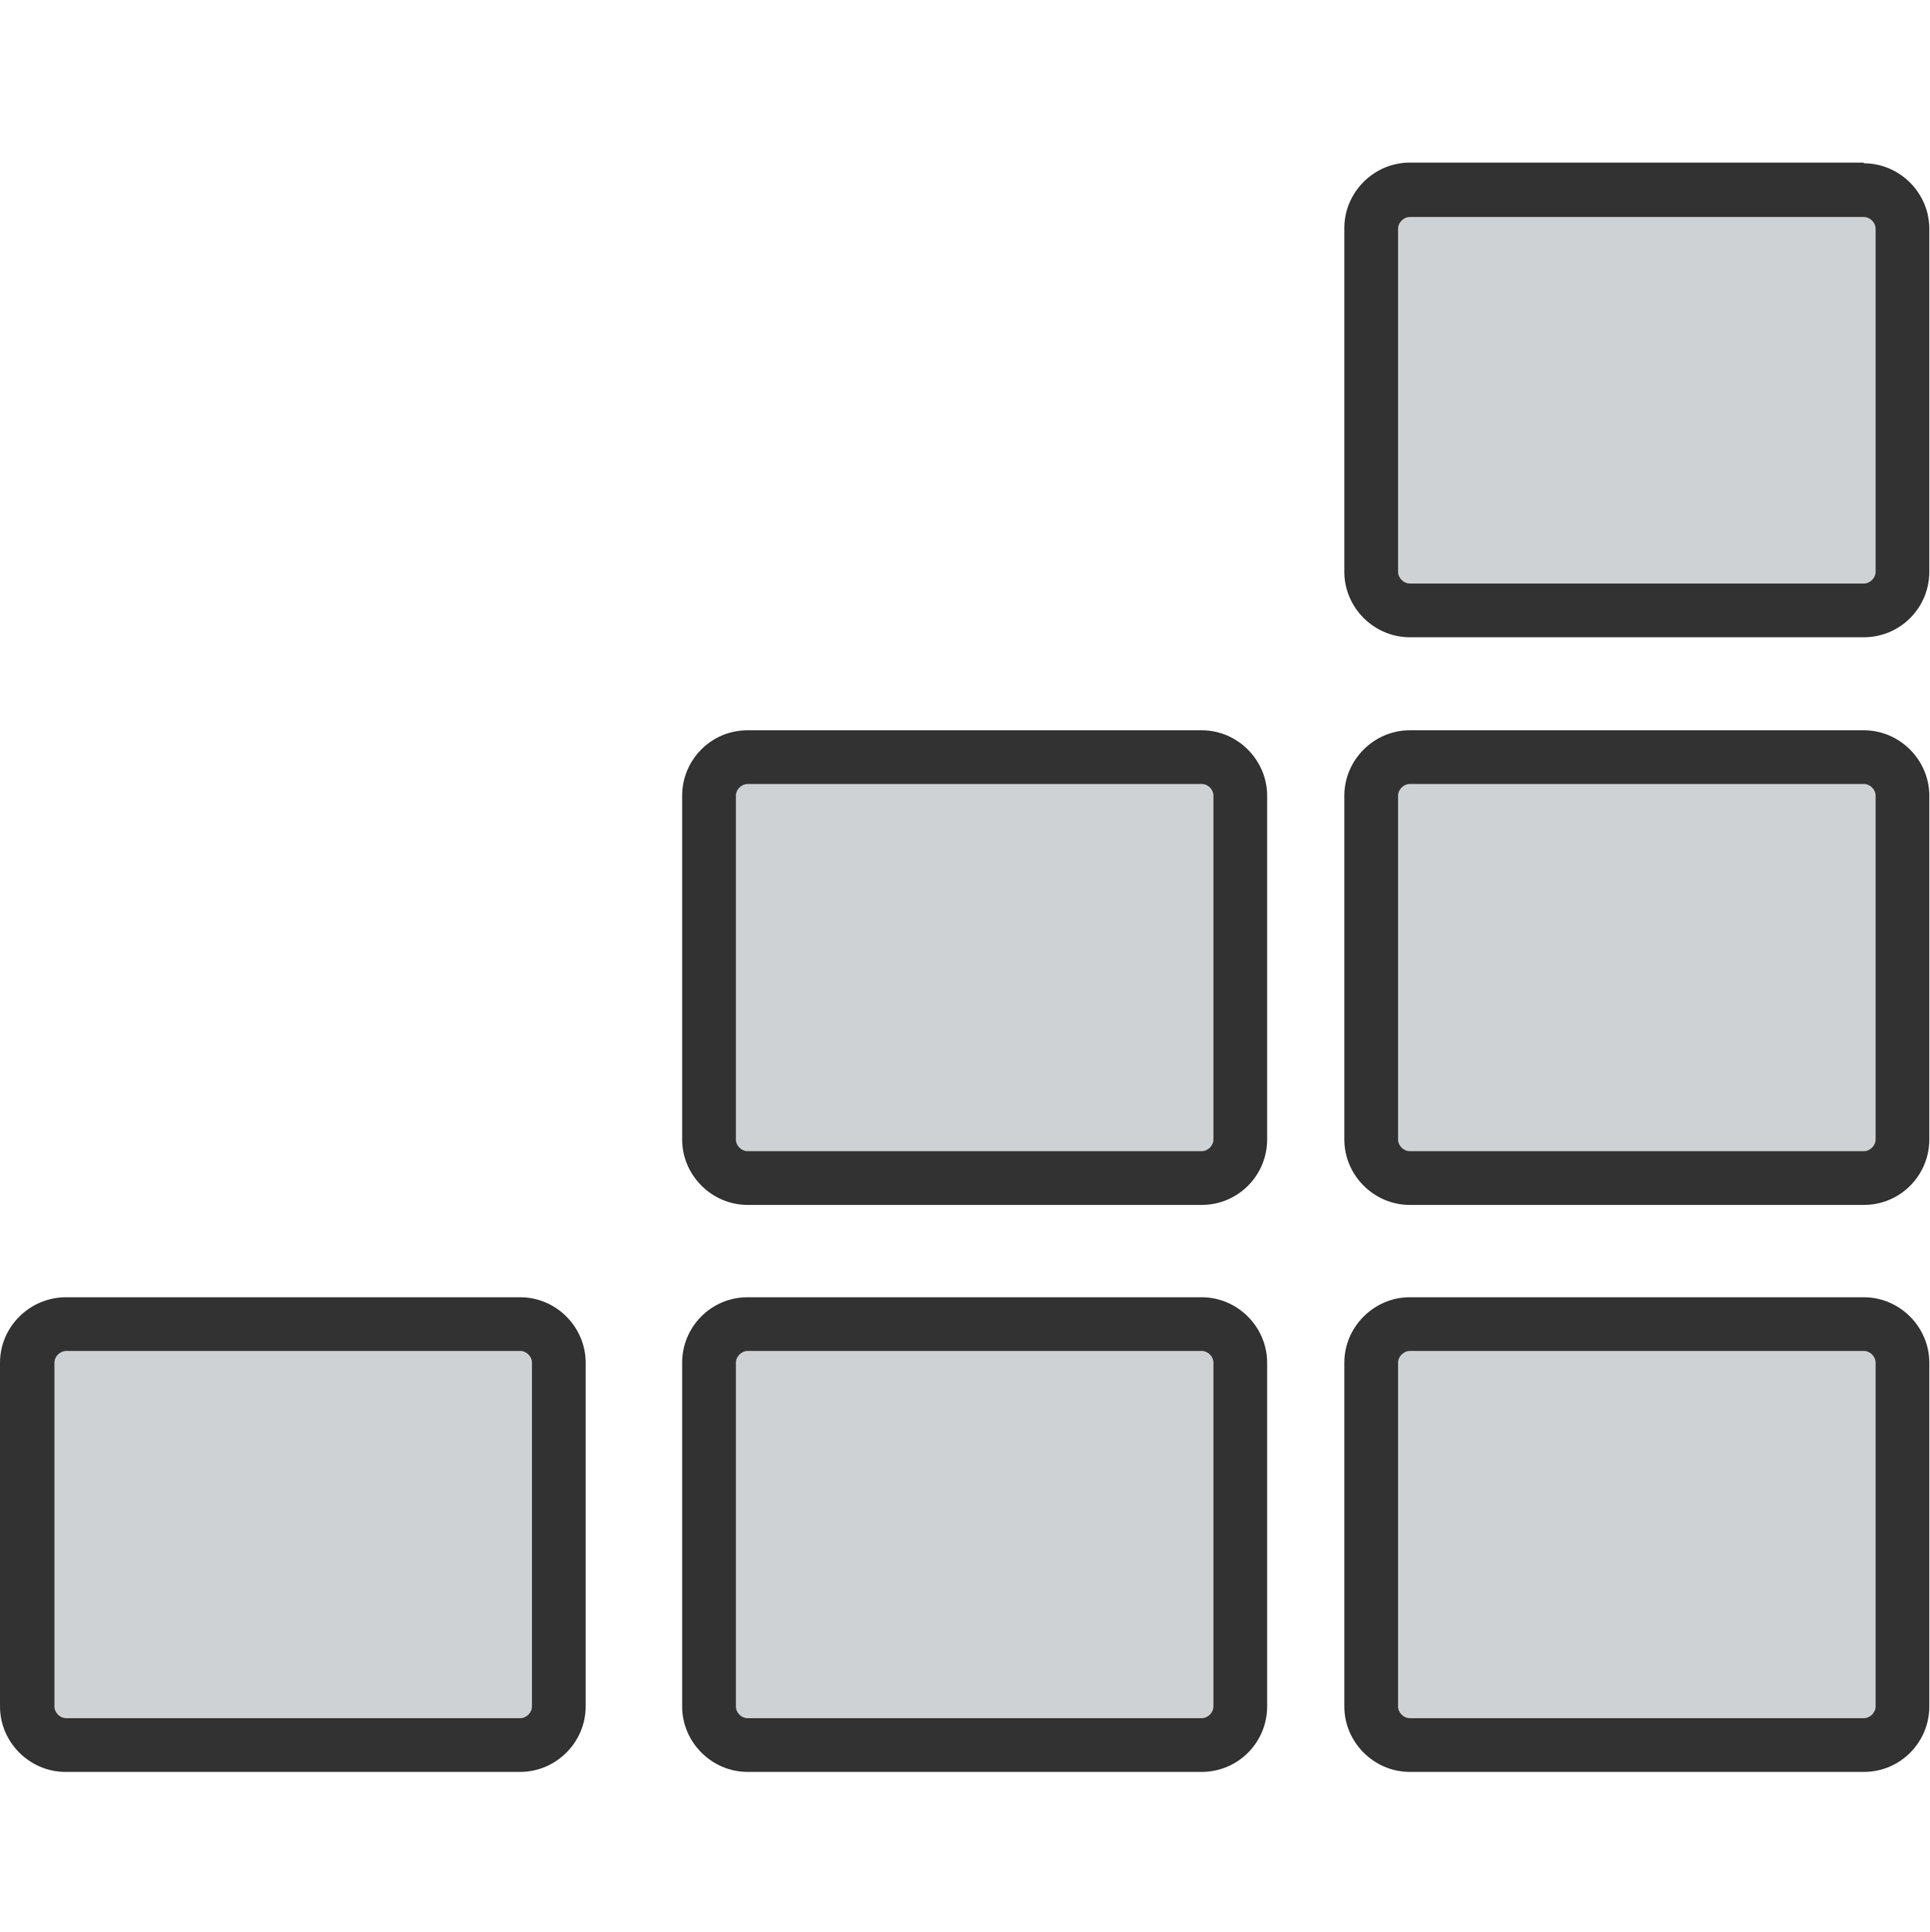
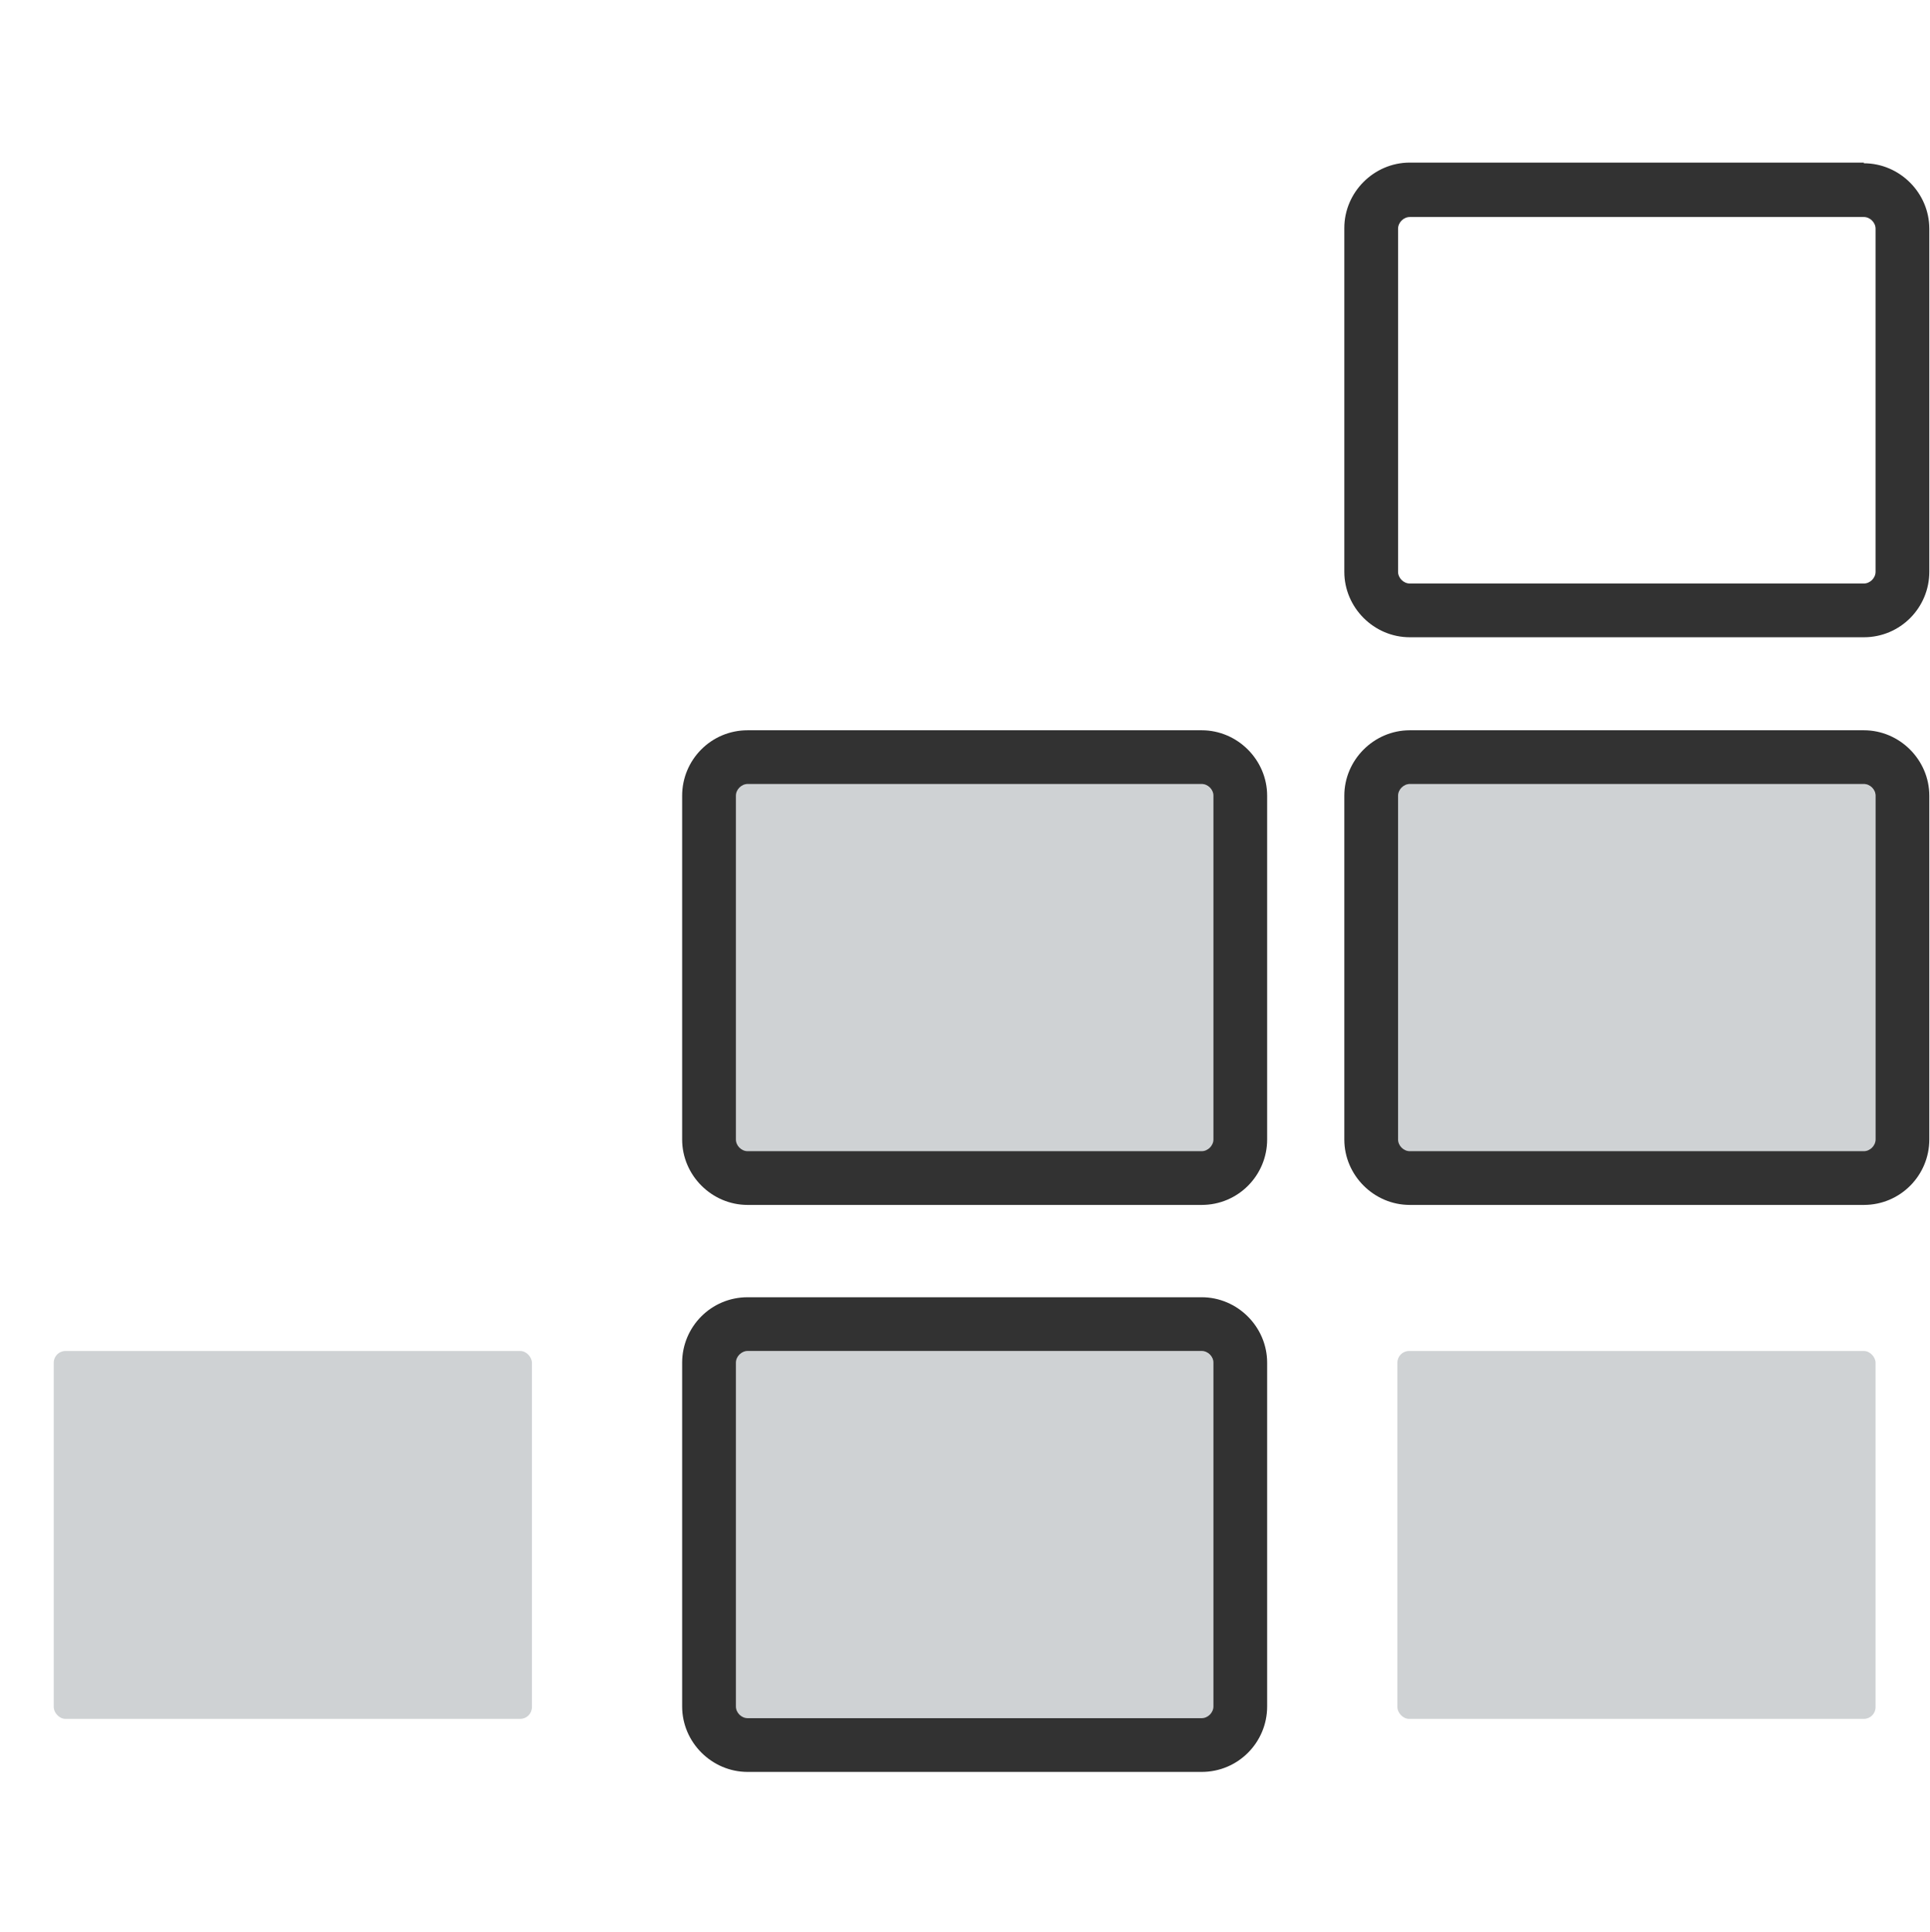
<svg xmlns="http://www.w3.org/2000/svg" id="_レイヤー_5" data-name="レイヤー 5" viewBox="0 0 28.01 28.04">
  <defs>
    <style>
      .cls-1 {
        fill: #323232;
      }

      .cls-2 {
        fill: #cfd2d4;
      }
    </style>
  </defs>
  <g id="icon_yellow__step">
    <rect class="cls-2" x="20.28" y="11.38" width="6.94" height="5.34" rx=".17" ry=".17" />
    <rect class="cls-2" x="10.67" y="11.38" width="6.94" height="5.34" rx=".17" ry=".17" />
    <rect class="cls-2" x=".78" y="19.61" width="6.94" height="5.34" rx=".17" ry=".17" />
    <rect class="cls-2" x="10.67" y="19.61" width="6.94" height="5.34" rx=".17" ry=".17" />
    <rect class="cls-2" x="20.28" y="19.61" width="6.94" height="5.34" rx=".17" ry=".17" />
-     <rect class="cls-2" x="20.28" y="3.14" width="6.94" height="5.34" rx=".17" ry=".17" />
-     <path class="cls-1" d="M7.55,18.83H.96C.43,18.83,0,19.26,0,19.78v4.99c0,.52,.43,.95,.95,.95H7.55c.52,0,.95-.43,.95-.95v-4.99c0-.52-.43-.95-.95-.95Zm.17,5.94c0,.09-.08,.17-.17,.17H.96c-.09,0-.17-.08-.17-.17v-4.99c0-.09,.08-.17,.17-.17H7.55c.09,0,.17,.08,.17,.17v4.99Z" />
    <path class="cls-1" d="M17.44,18.83h-6.59c-.53,0-.95,.43-.95,.95v4.99c0,.52,.43,.95,.95,.95h6.59c.53,0,.95-.43,.95-.95v-4.99c0-.52-.43-.95-.95-.95Zm.17,5.94c0,.09-.08,.17-.17,.17h-6.59c-.09,0-.17-.08-.17-.17v-4.99c0-.09,.08-.17,.17-.17h6.59c.09,0,.17,.08,.17,.17v4.99Z" />
    <path class="cls-1" d="M17.44,10.6h-6.59c-.53,0-.95,.43-.95,.95v4.99c0,.52,.43,.95,.95,.95h6.59c.53,0,.95-.43,.95-.95v-4.99c0-.52-.43-.95-.95-.95Zm.17,5.94c0,.09-.08,.17-.17,.17h-6.59c-.09,0-.17-.08-.17-.17v-4.99c0-.09,.08-.17,.17-.17h6.59c.09,0,.17,.08,.17,.17v4.99Z" />
-     <path class="cls-1" d="M27.05,18.83h-6.59c-.52,0-.95,.43-.95,.95v4.99c0,.52,.43,.95,.95,.95h6.59c.53,0,.95-.43,.95-.95v-4.99c0-.52-.43-.95-.95-.95Zm.17,5.94c0,.09-.08,.17-.17,.17h-6.59c-.09,0-.17-.08-.17-.17v-4.99c0-.09,.08-.17,.17-.17h6.59c.09,0,.17,.08,.17,.17v4.99Z" />
    <path class="cls-1" d="M27.05,10.6h-6.59c-.52,0-.95,.43-.95,.95v4.99c0,.52,.43,.95,.95,.95h6.59c.53,0,.95-.43,.95-.95v-4.99c0-.52-.43-.95-.95-.95Zm.17,5.94c0,.09-.08,.17-.17,.17h-6.59c-.09,0-.17-.08-.17-.17v-4.99c0-.09,.08-.17,.17-.17h6.59c.09,0,.17,.08,.17,.17v4.99Z" />
    <path class="cls-1" d="M27.05,2.36h-6.59c-.52,0-.95,.43-.95,.95v4.99c0,.52,.43,.95,.95,.95h6.59c.53,0,.95-.43,.95-.95V3.32c0-.52-.43-.95-.95-.95Zm.17,5.94c0,.09-.08,.17-.17,.17h-6.59c-.09,0-.17-.08-.17-.17V3.32c0-.09,.08-.17,.17-.17h6.59c.09,0,.17,.08,.17,.17v4.99Z" />
  </g>
</svg>